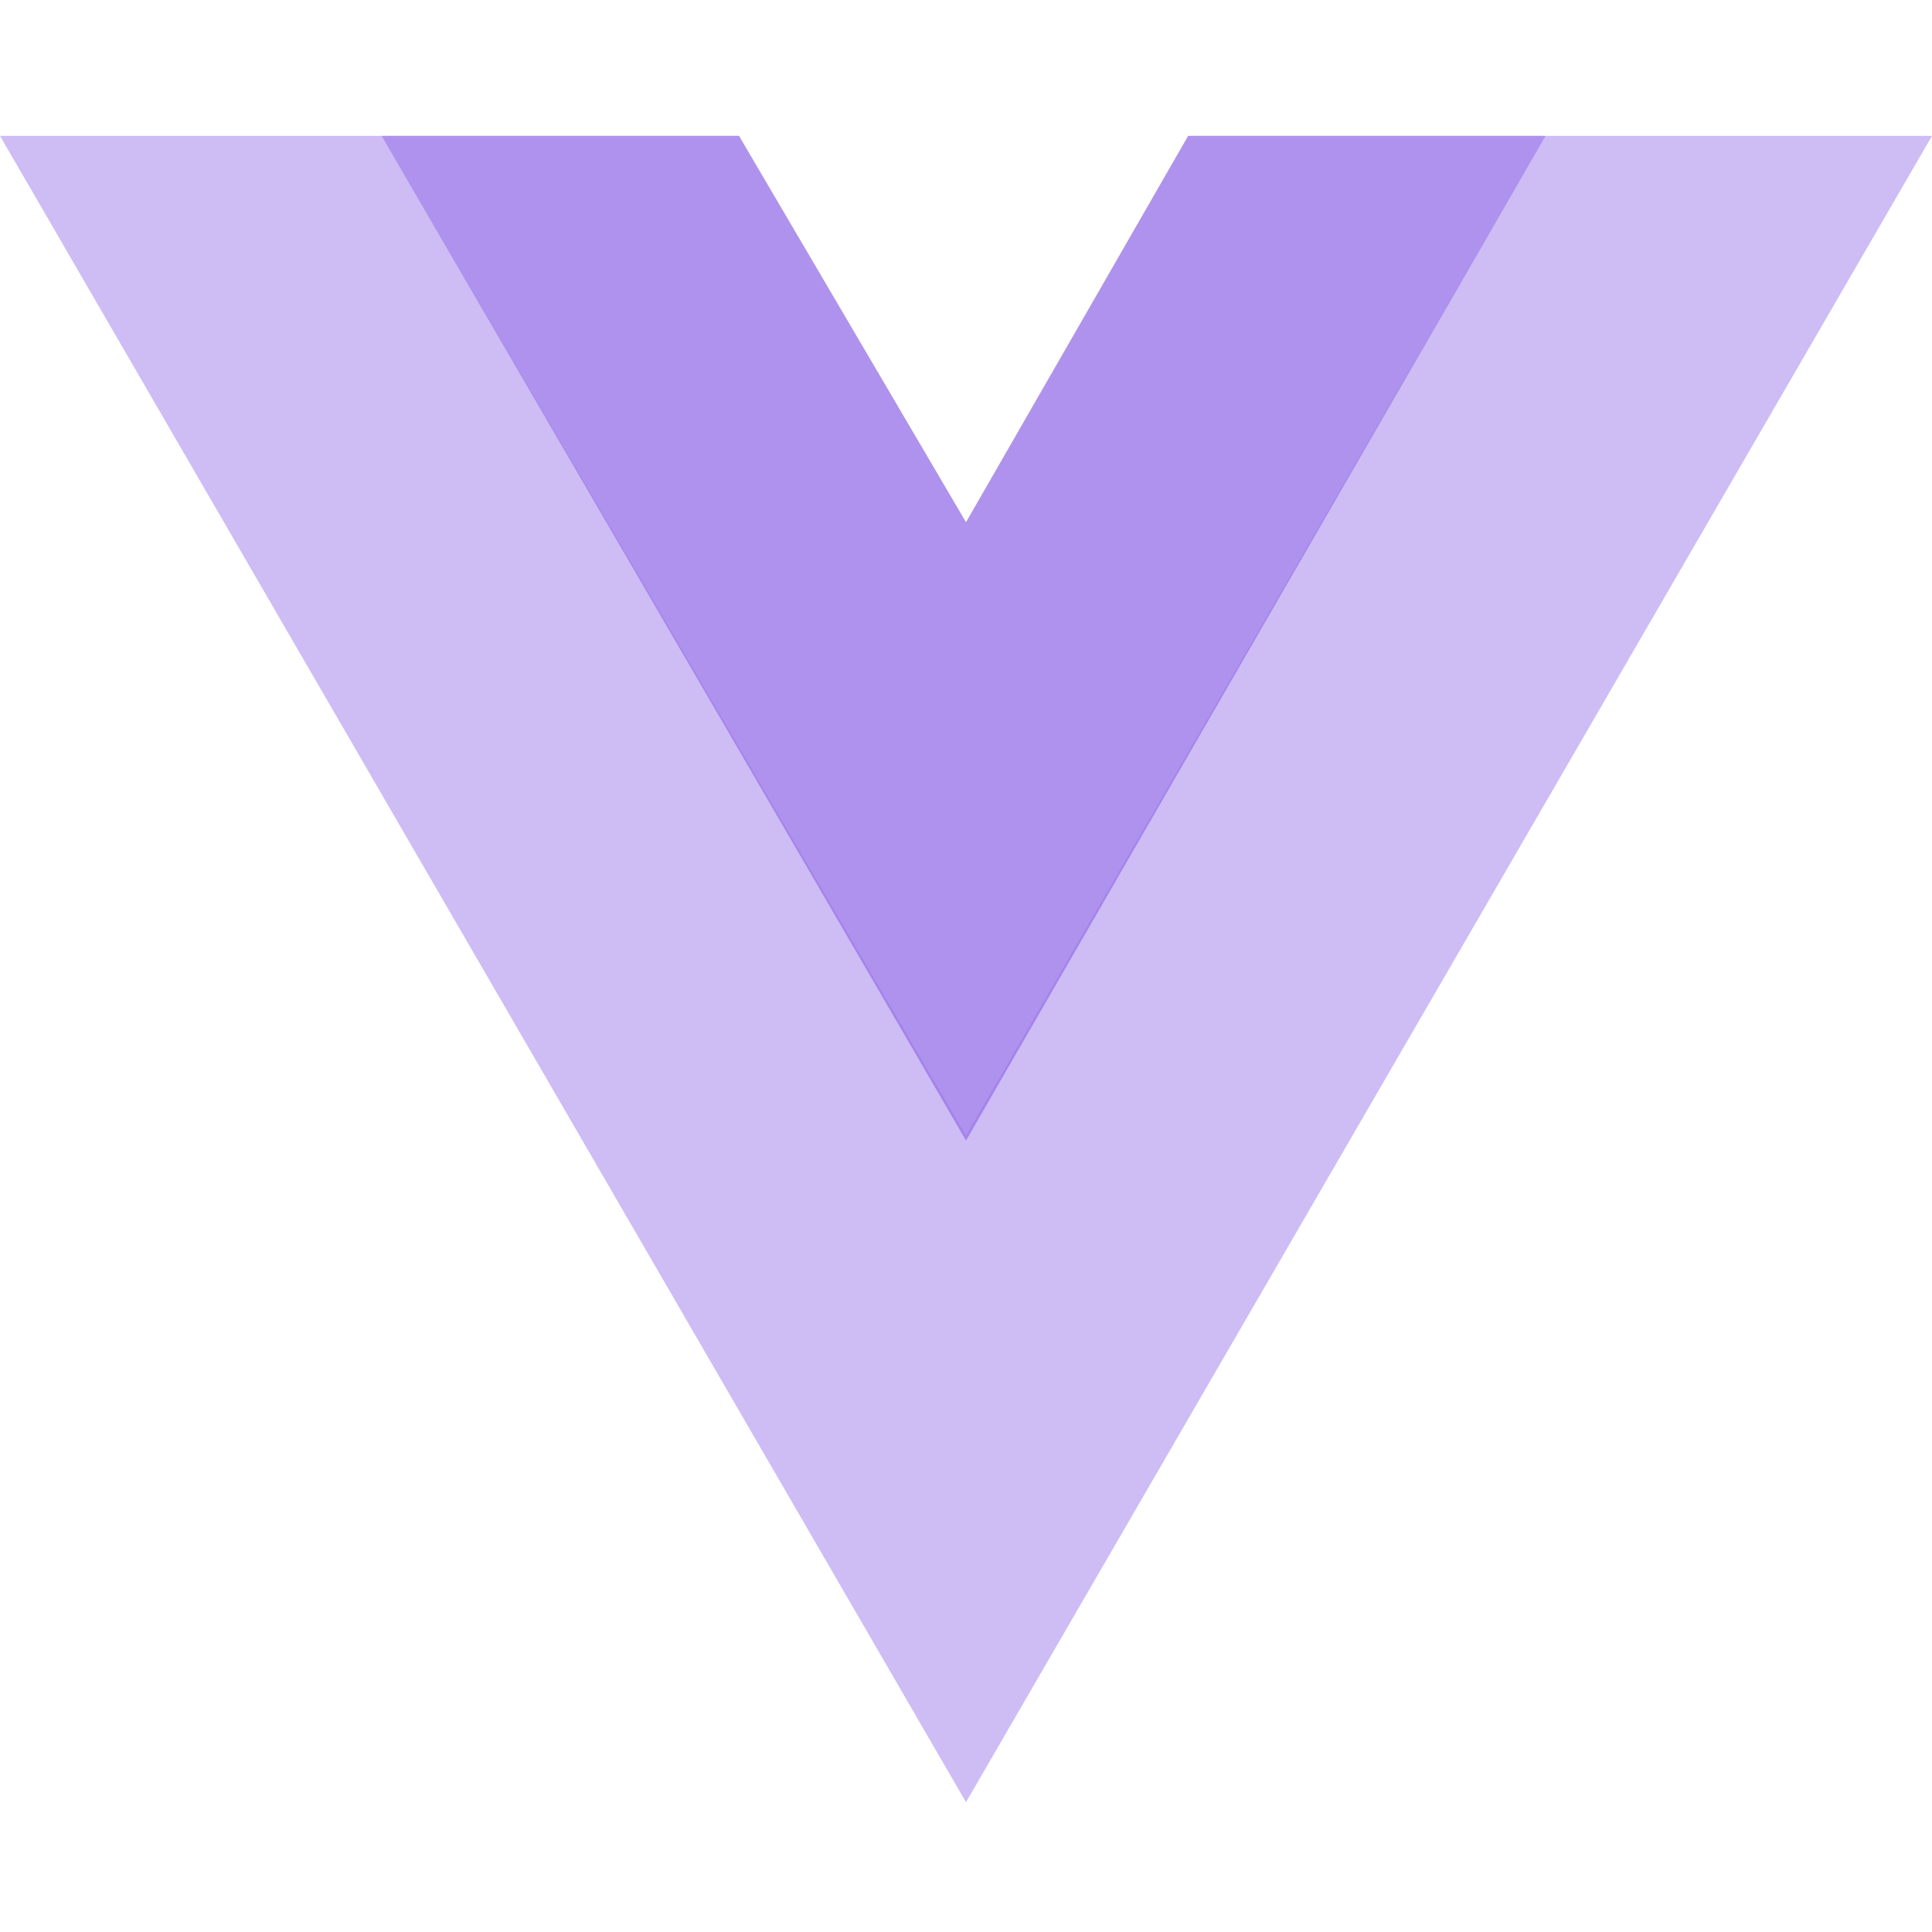
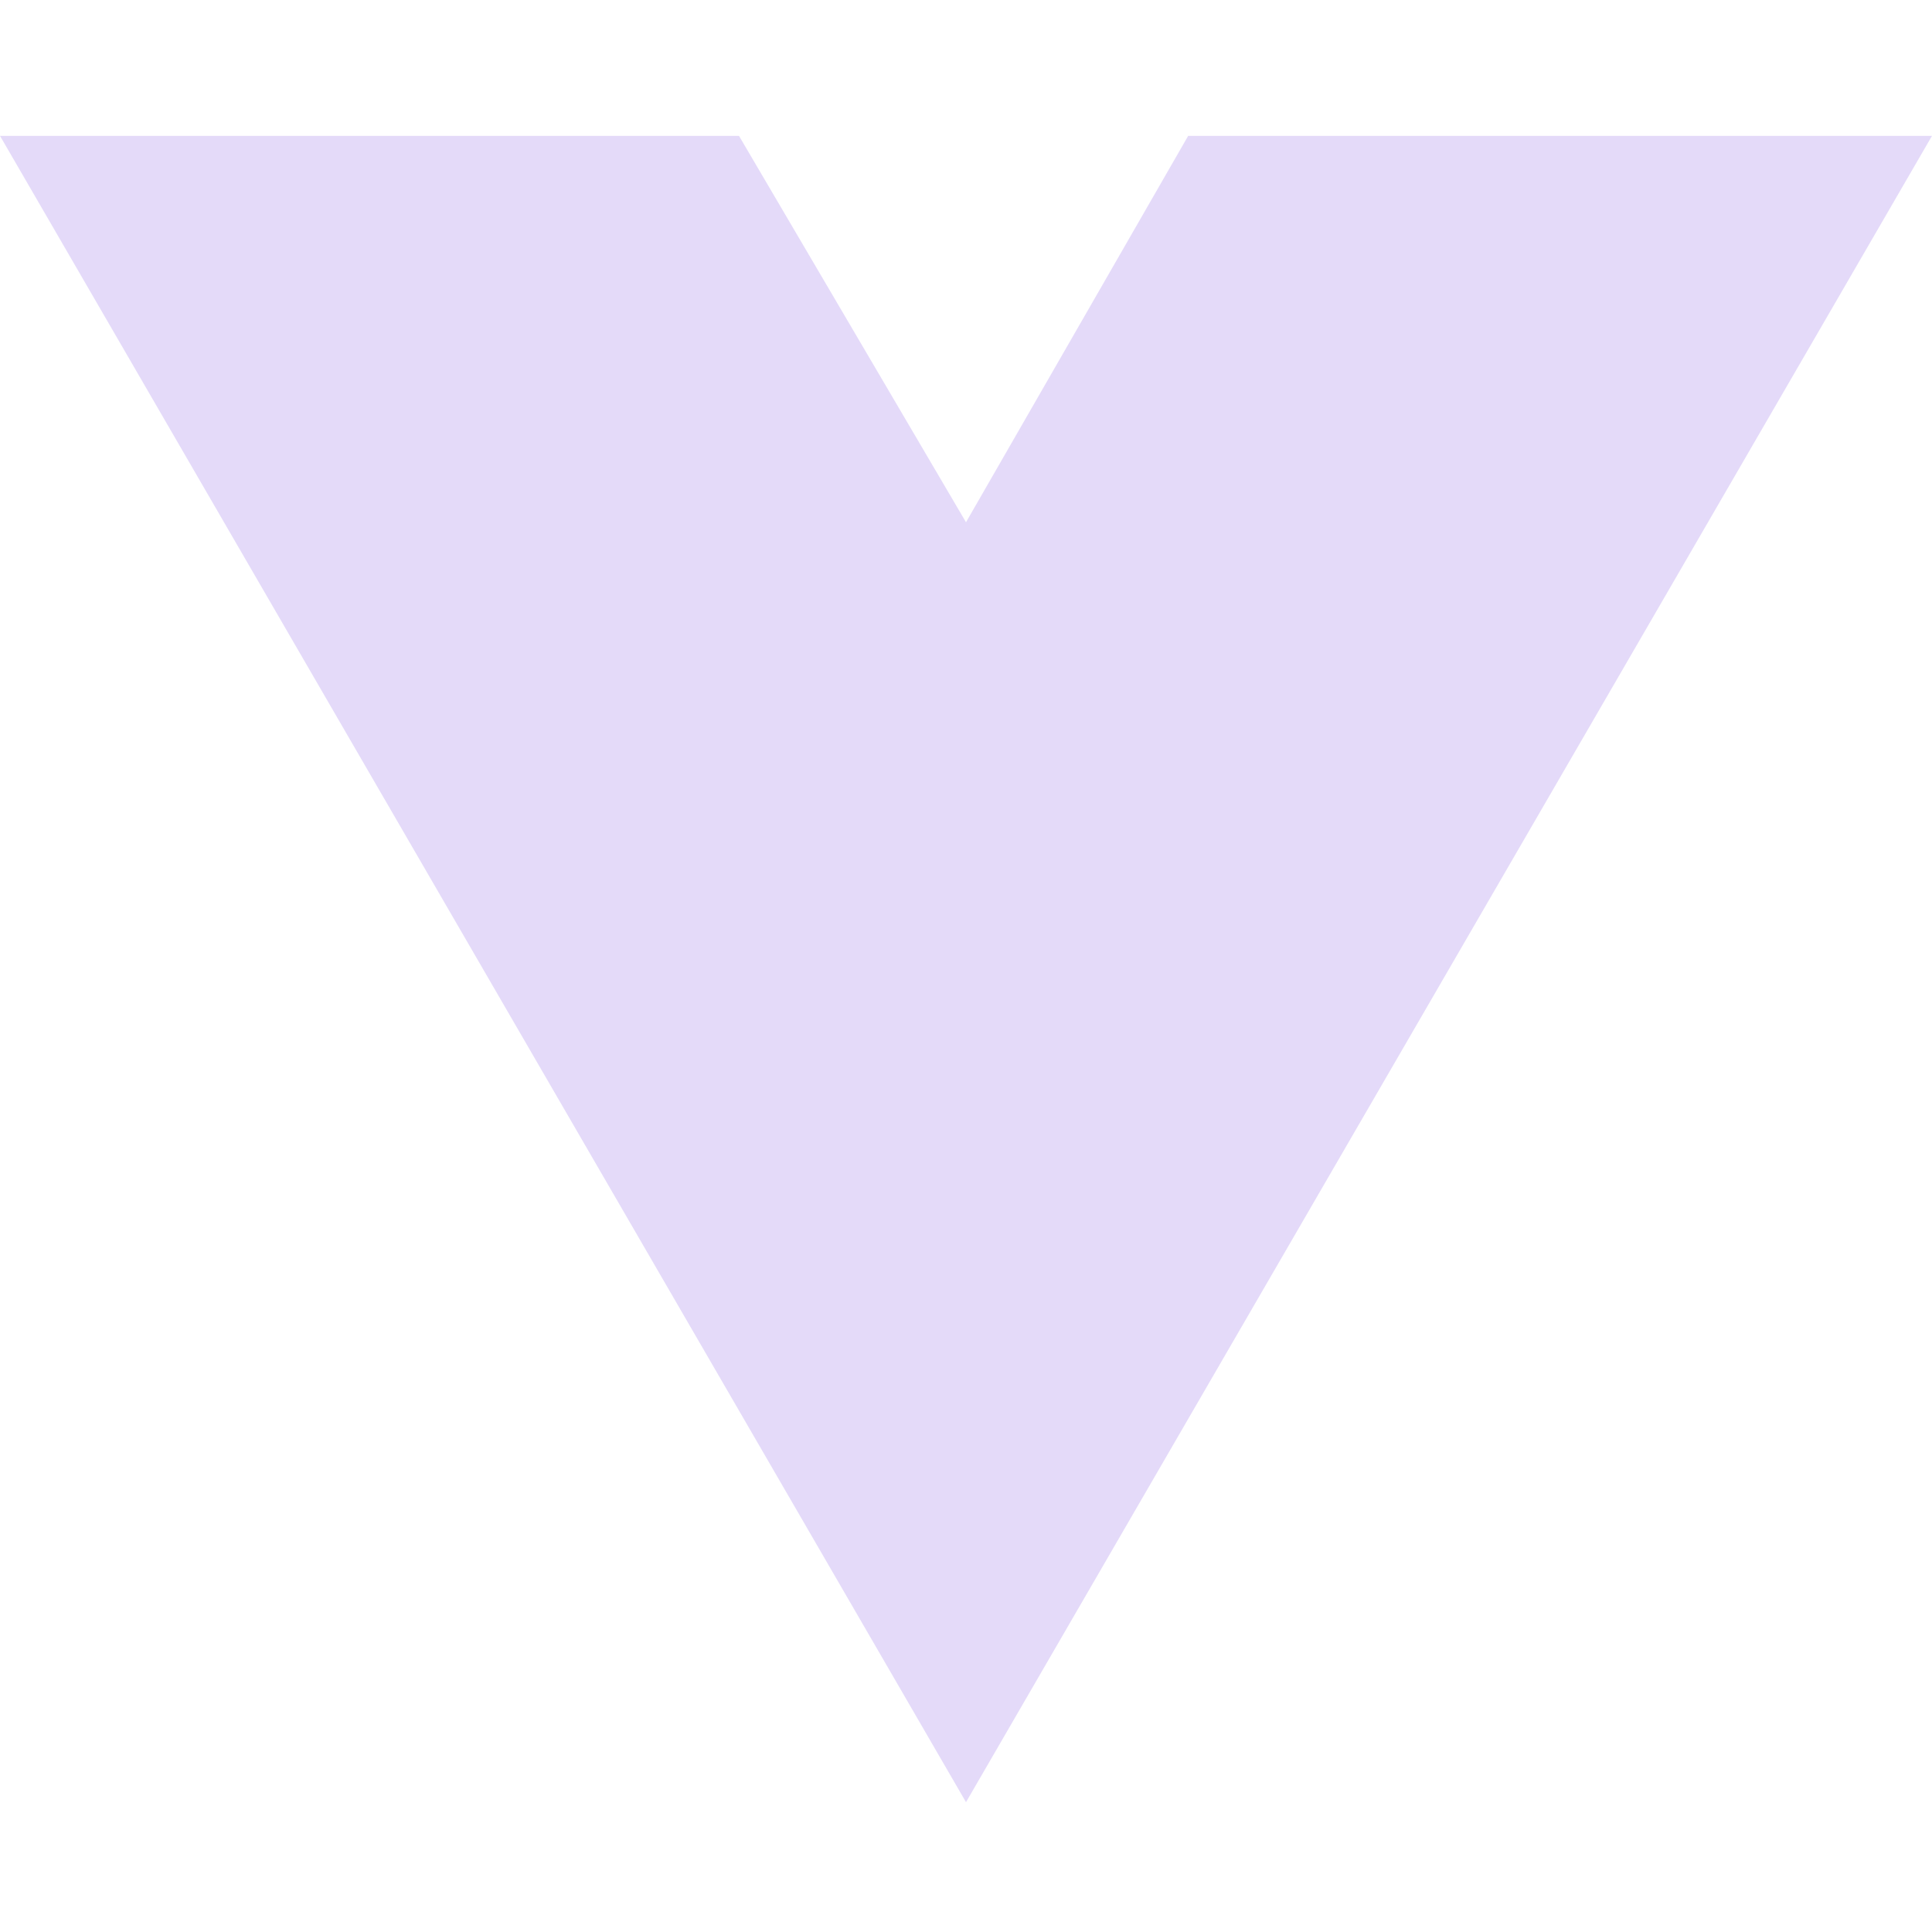
<svg xmlns="http://www.w3.org/2000/svg" width="64" height="64" viewBox="0 0 64 64" fill="none">
  <path d="M51.2 4.5H64L32 59.7L0 4.5H12.64H24.48L32 17.3L39.36 4.5H51.2Z" fill="#7B4AE2" fill-opacity="0.2" />
-   <path d="M0 4.5L32 59.7L64 4.5H51.2L32 37.62L12.64 4.5H0Z" fill="#7B4AE2" fill-opacity="0.2" />
-   <path d="M12.64 4.5L32 37.78L51.2 4.5H39.36L32 17.3L24.48 4.5H12.64Z" fill="#7B4AE2" fill-opacity="0.5" />
</svg>